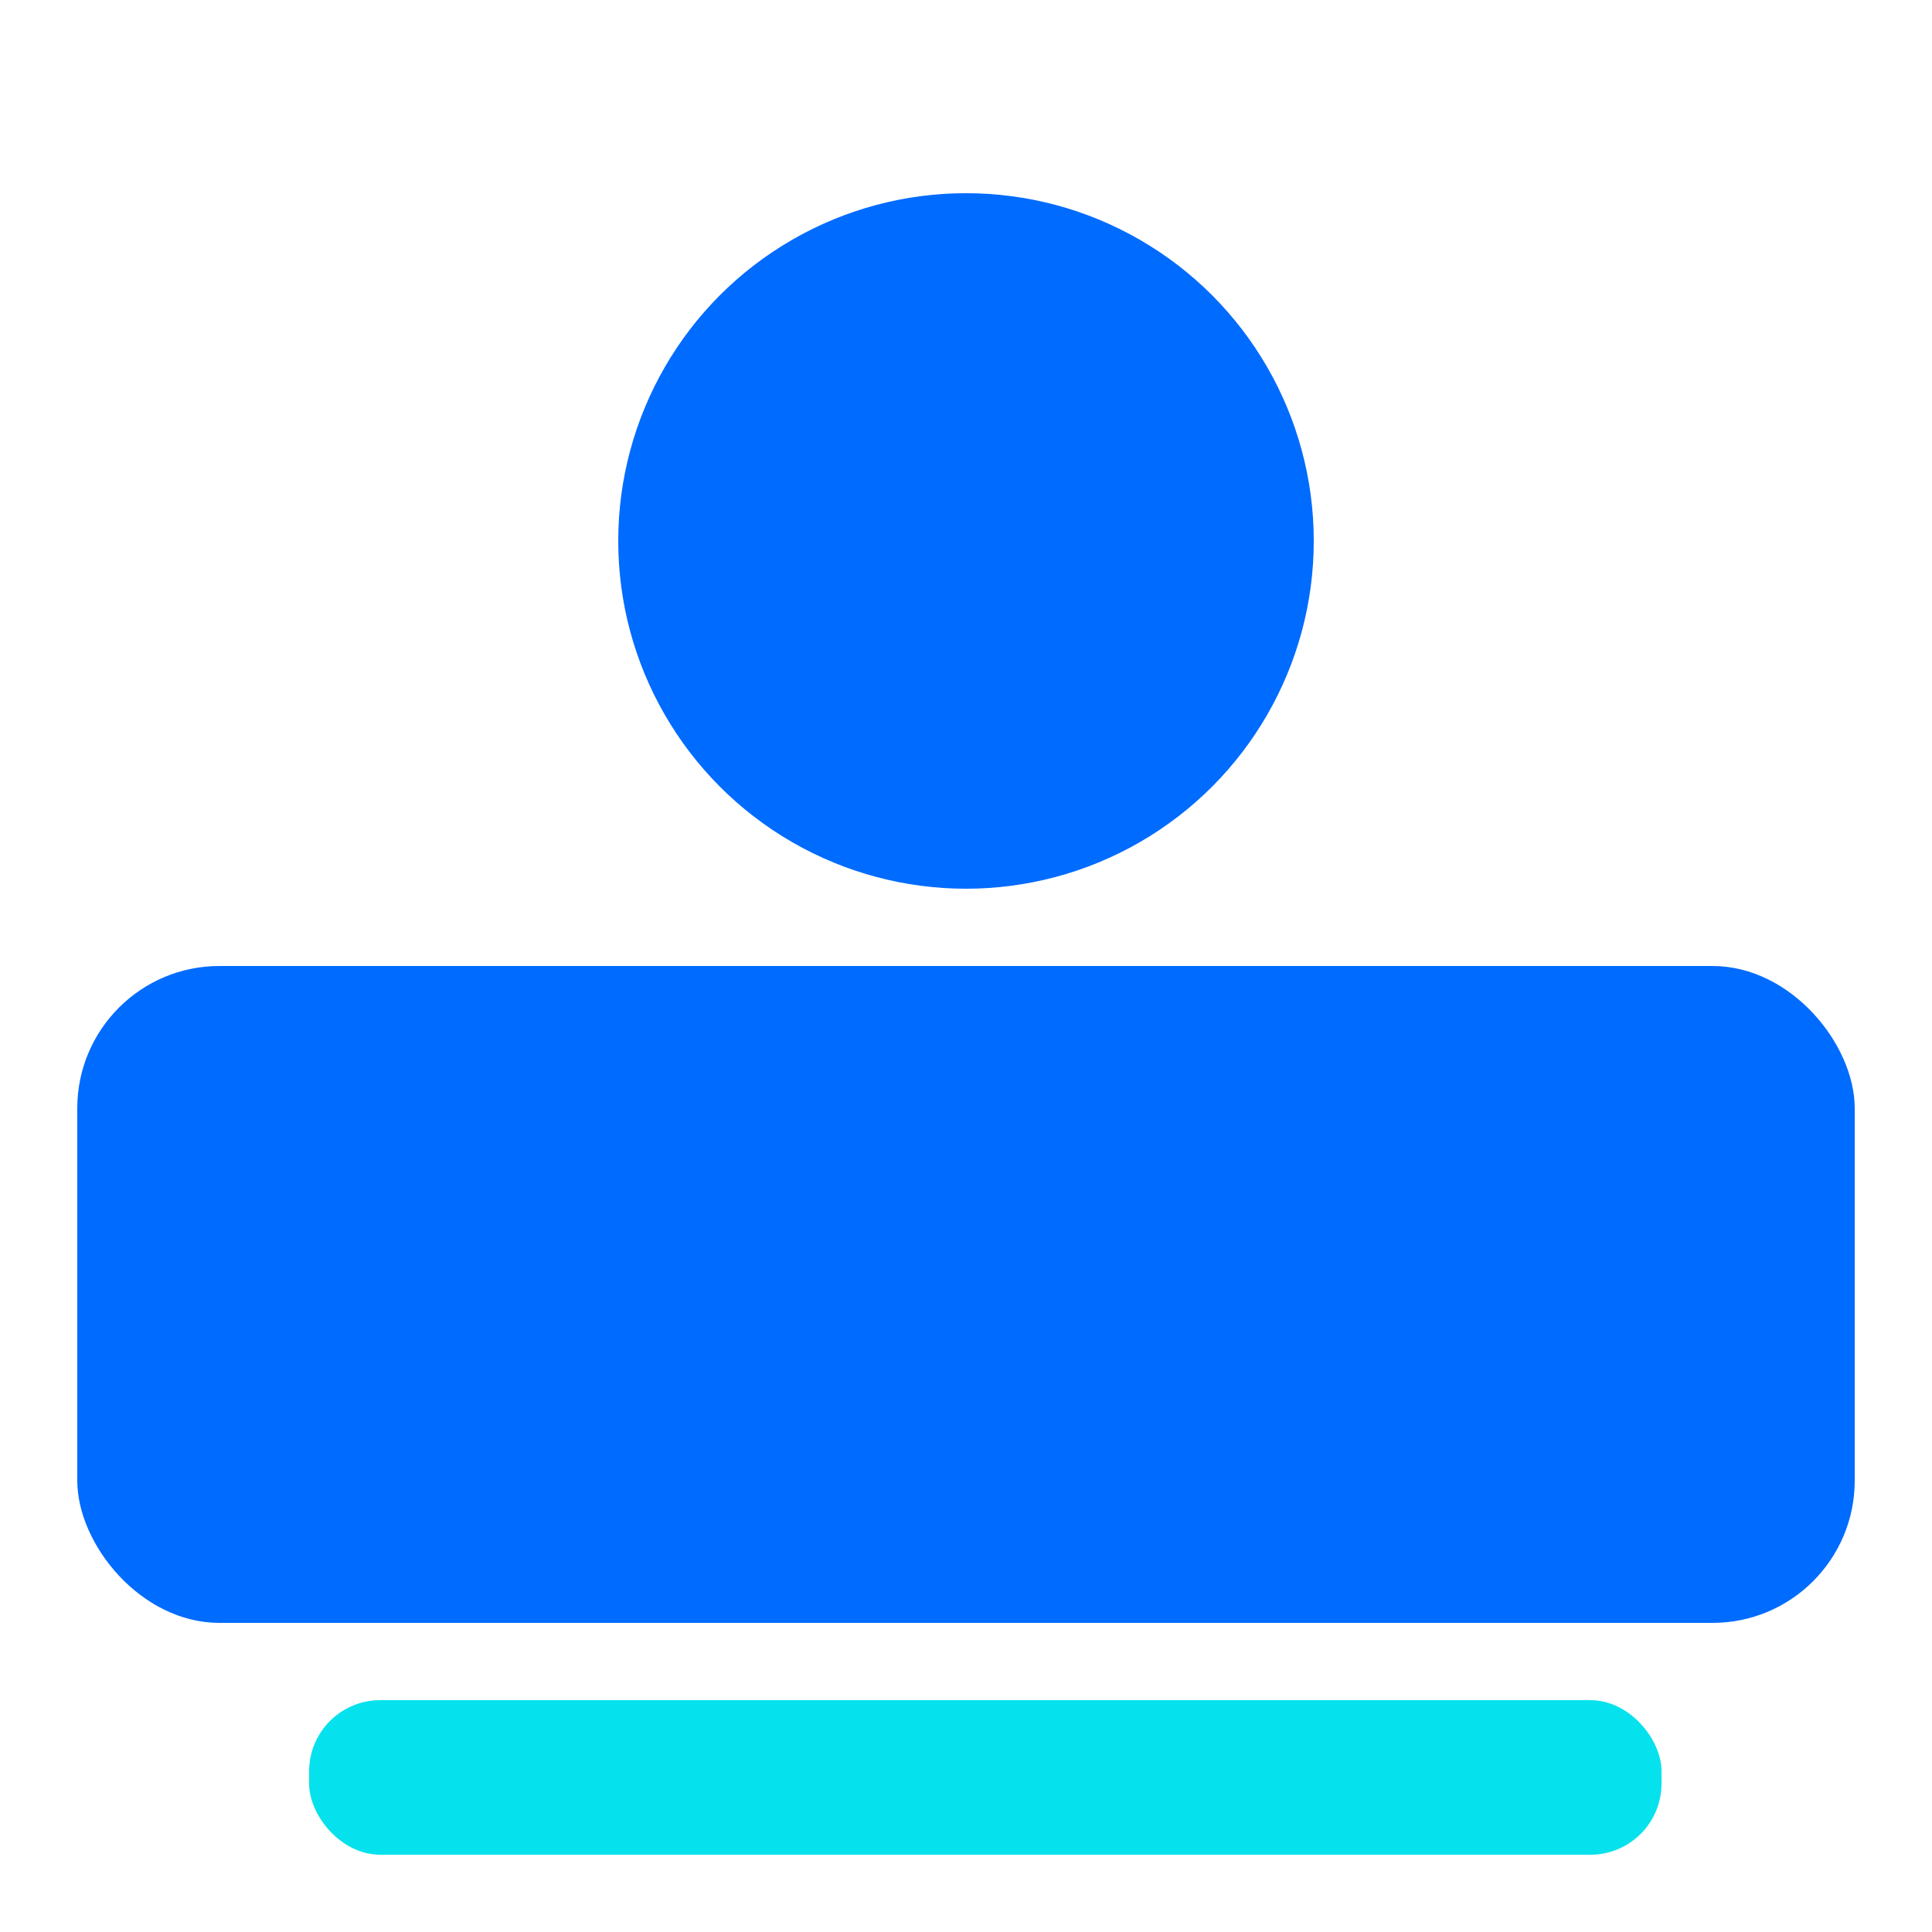
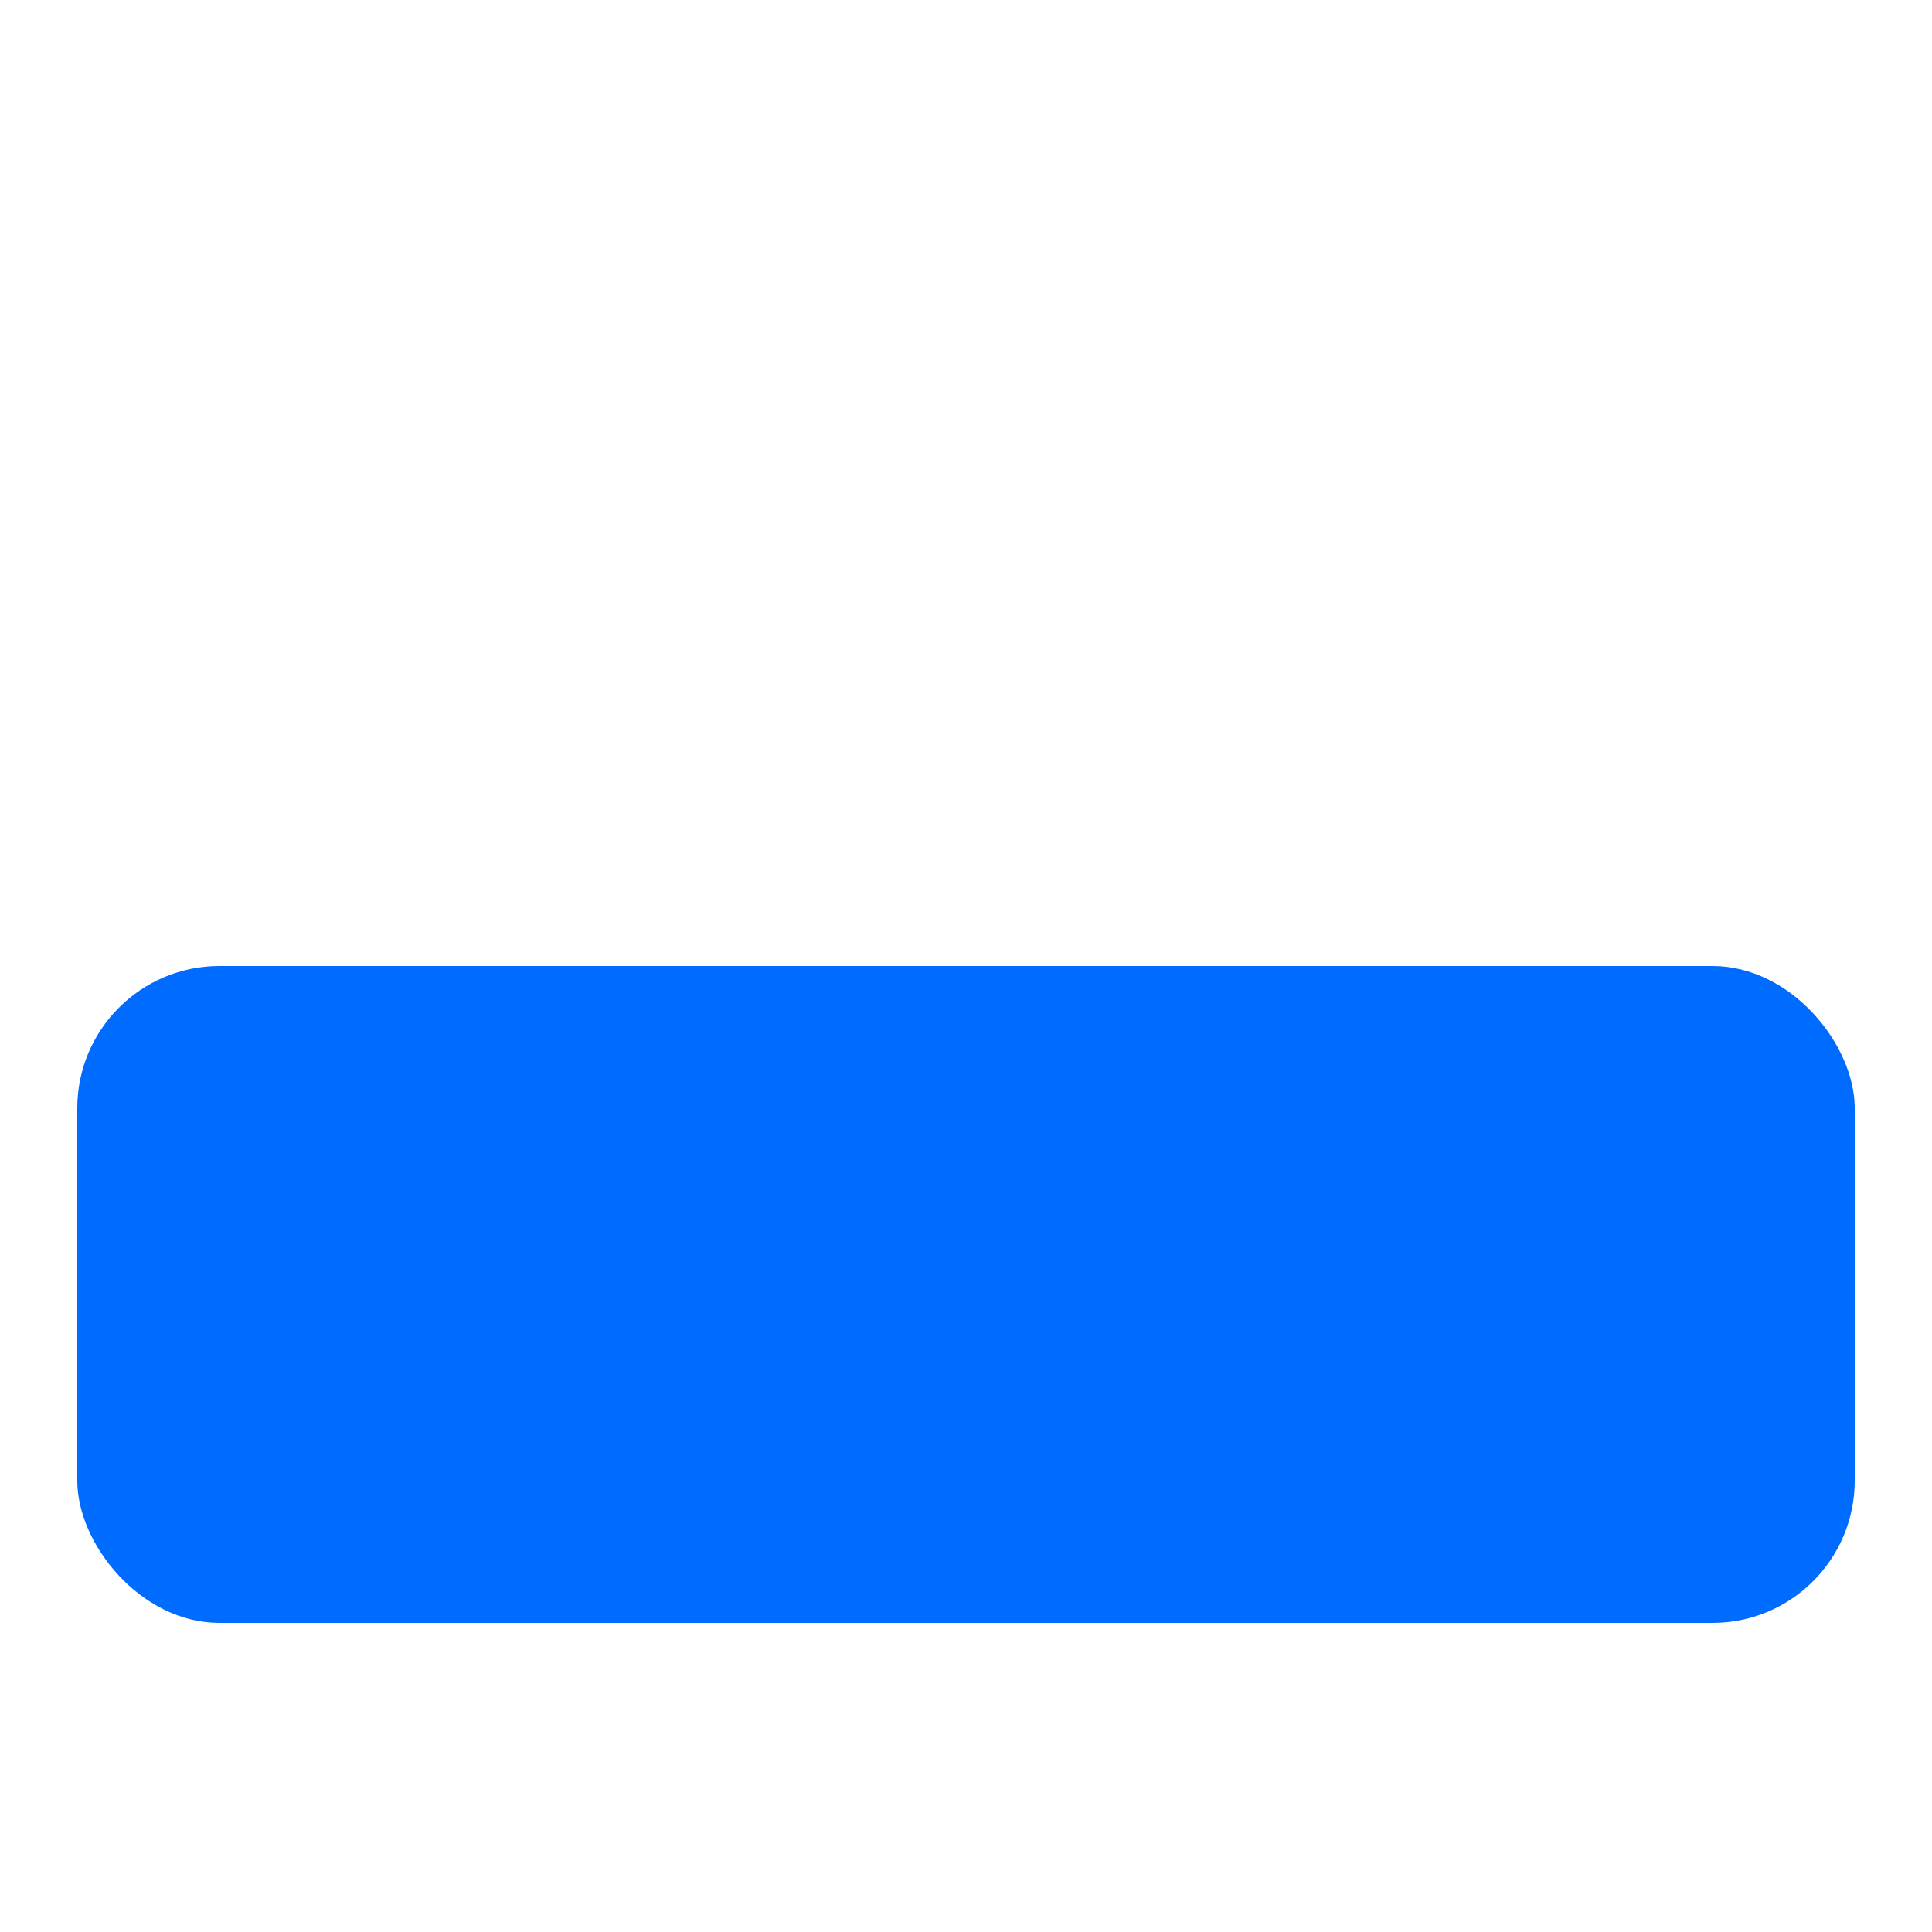
<svg xmlns="http://www.w3.org/2000/svg" width="50px" height="50px" viewBox="0 0 50 50" version="1.1">
  <title>peopleindexicon/审批管理</title>
  <g id="peopleindexicon/审批管理" stroke="none" stroke-width="1" fill="none" fill-rule="evenodd">
    <g id="编组" transform="translate(2, 5)">
-       <circle id="椭圆形" fill="#006BFF" cx="23" cy="9" r="9" />
      <rect id="矩形" fill="#006BFF" x="0" y="20" width="46" height="17" rx="3.68" />
-       <rect id="矩形备份" fill="#06E2ED" x="6" y="39" width="35" height="4" rx="1.84" />
    </g>
  </g>
</svg>